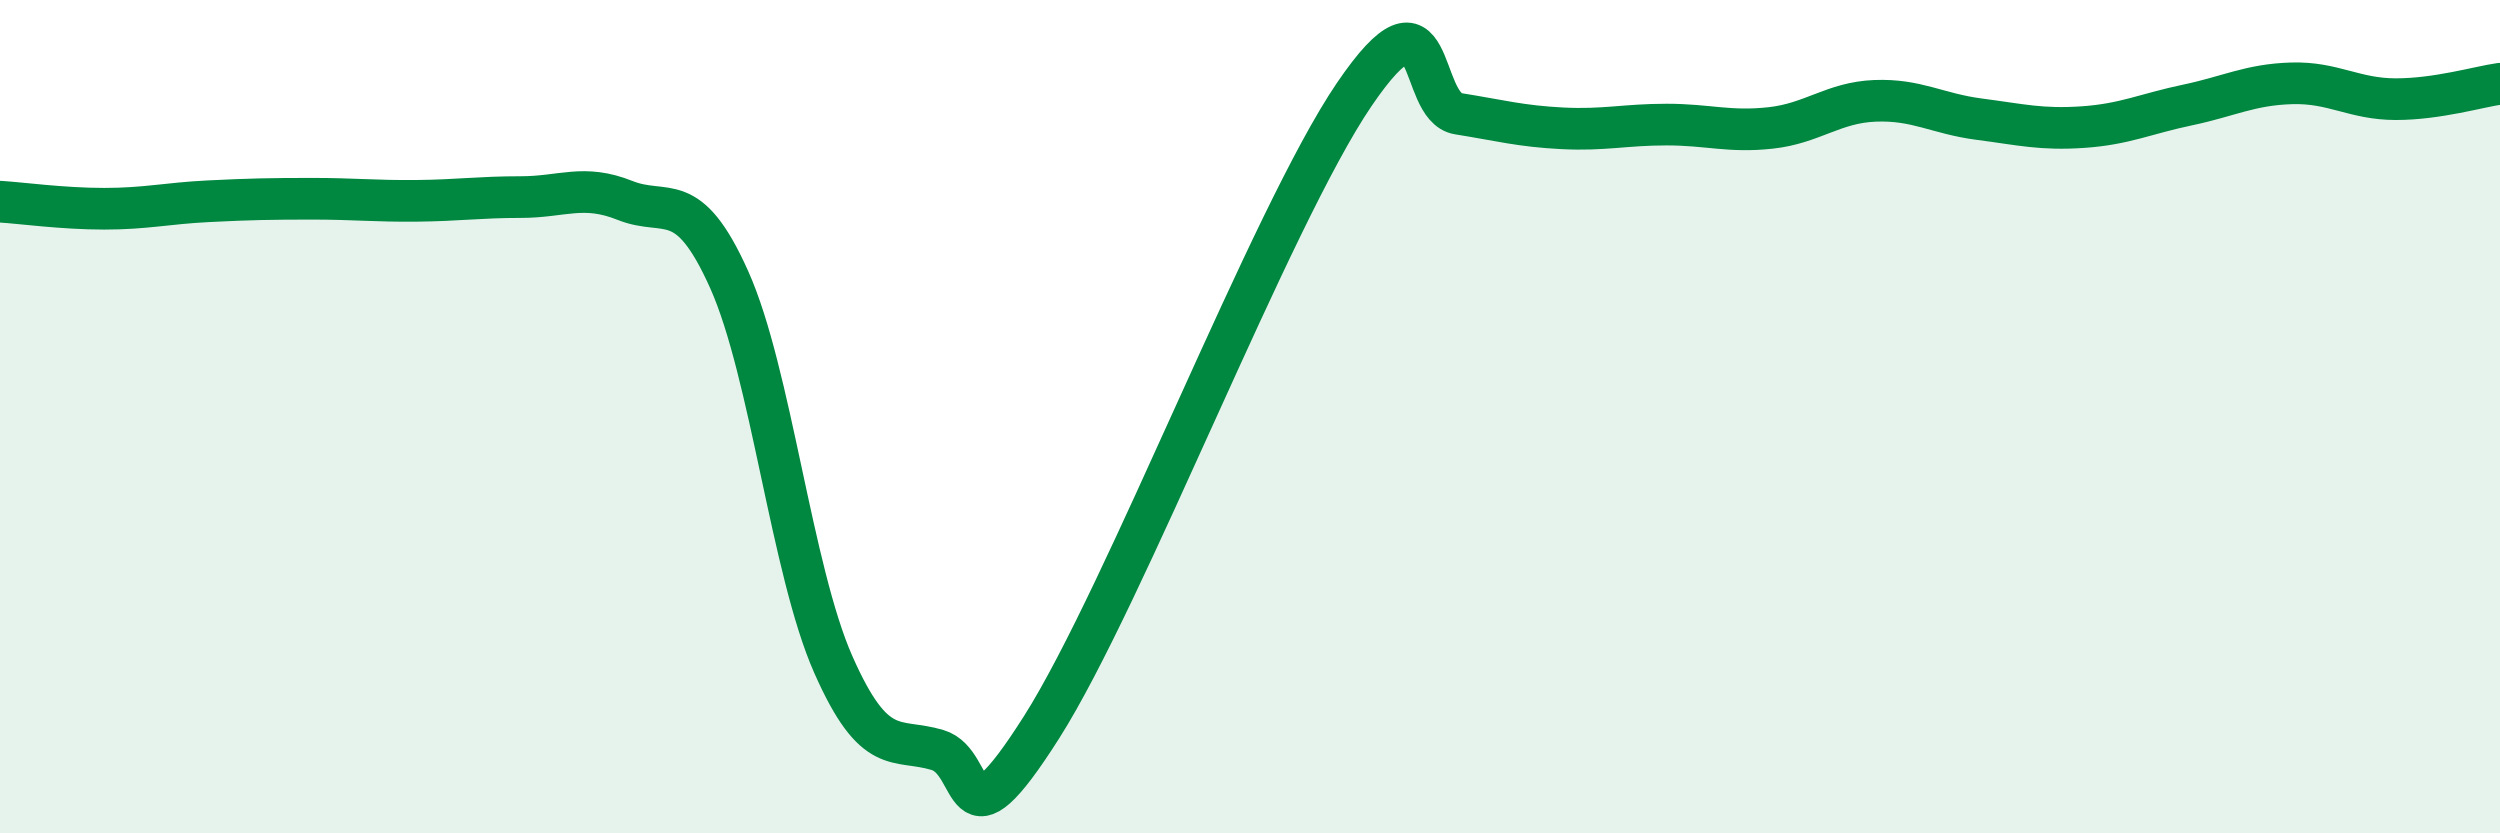
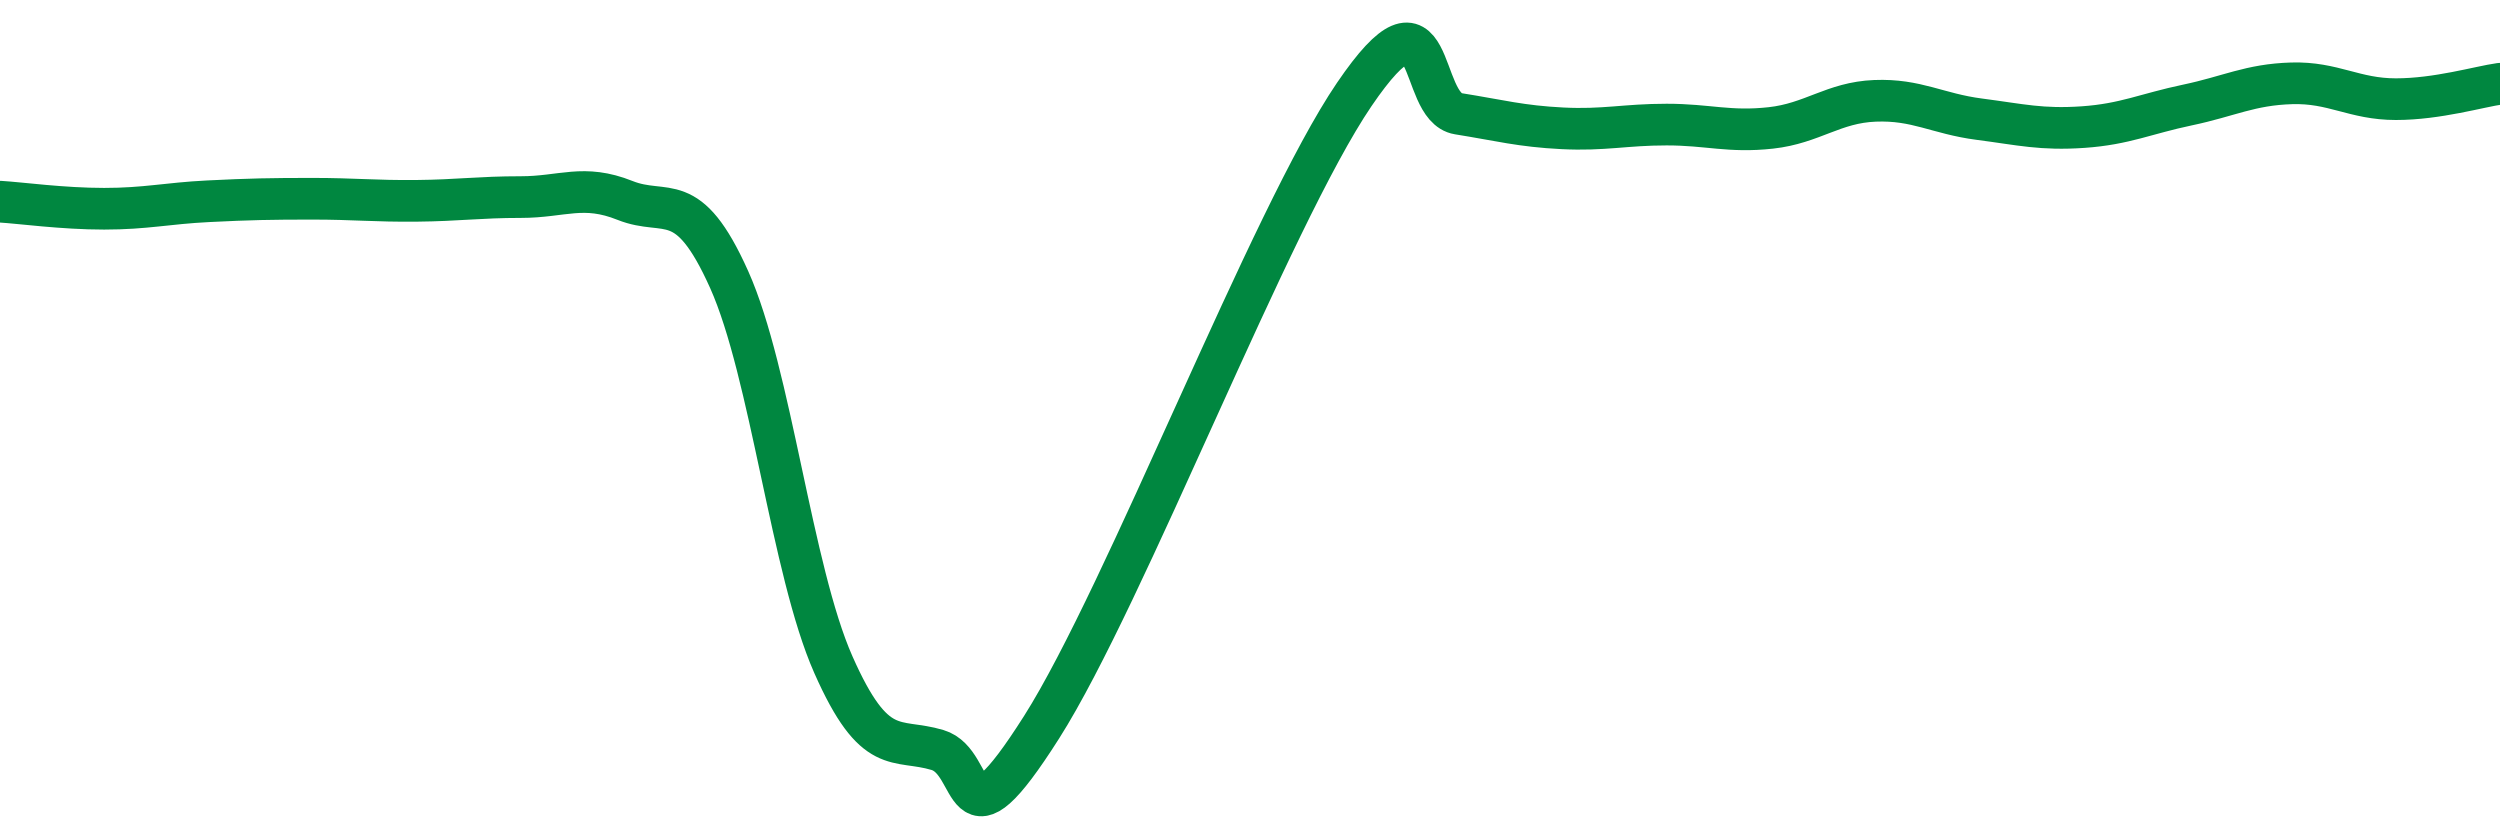
<svg xmlns="http://www.w3.org/2000/svg" width="60" height="20" viewBox="0 0 60 20">
-   <path d="M 0,4.84 C 0.5,4.87 1.5,5.01 2.5,5.01 C 3.5,5.01 4,4.88 5,4.83 C 6,4.78 6.5,4.77 7.5,4.77 C 8.5,4.77 9,4.83 10,4.82 C 11,4.81 11.5,4.73 12.5,4.73 C 13.5,4.73 14,4.41 15,4.81 C 16,5.21 16.5,4.48 17.5,6.71 C 18.5,8.94 19,13.69 20,15.95 C 21,18.21 21.5,17.7 22.5,18 C 23.5,18.3 23,20.6 25,17.45 C 27,14.3 30.5,5.21 32.5,2.27 C 34.5,-0.67 34,2.57 35,2.73 C 36,2.89 36.5,3.03 37.5,3.08 C 38.5,3.13 39,2.99 40,2.99 C 41,2.99 41.5,3.18 42.5,3.07 C 43.5,2.96 44,2.46 45,2.42 C 46,2.38 46.5,2.73 47.5,2.86 C 48.5,2.99 49,3.12 50,3.05 C 51,2.98 51.5,2.73 52.5,2.52 C 53.5,2.31 54,2.03 55,2 C 56,1.97 56.5,2.38 57.5,2.38 C 58.5,2.38 59.5,2.08 60,2.01L60 20L0 20Z" fill="#008740" opacity="0.1" stroke-linecap="round" stroke-linejoin="round" />
  <path d="M 0,4.84 C 0.5,4.87 1.5,5.01 2.5,5.01 C 3.5,5.01 4,4.88 5,4.83 C 6,4.78 6.5,4.77 7.5,4.77 C 8.5,4.77 9,4.83 10,4.82 C 11,4.81 11.5,4.73 12.5,4.73 C 13.5,4.73 14,4.41 15,4.81 C 16,5.21 16.5,4.48 17.5,6.71 C 18.5,8.94 19,13.69 20,15.95 C 21,18.21 21.5,17.7 22.5,18 C 23.5,18.3 23,20.6 25,17.45 C 27,14.3 30.5,5.21 32.5,2.27 C 34.5,-0.67 34,2.57 35,2.73 C 36,2.89 36.5,3.03 37.5,3.08 C 38.5,3.13 39,2.99 40,2.99 C 41,2.99 41.5,3.18 42.5,3.07 C 43.5,2.96 44,2.46 45,2.42 C 46,2.38 46.5,2.73 47.5,2.86 C 48.5,2.99 49,3.12 50,3.05 C 51,2.98 51.5,2.73 52.5,2.52 C 53.5,2.31 54,2.03 55,2 C 56,1.97 56.5,2.38 57.5,2.38 C 58.5,2.38 59.5,2.08 60,2.01" stroke="#008740" stroke-width="1" fill="none" stroke-linecap="round" stroke-linejoin="round" />
</svg>